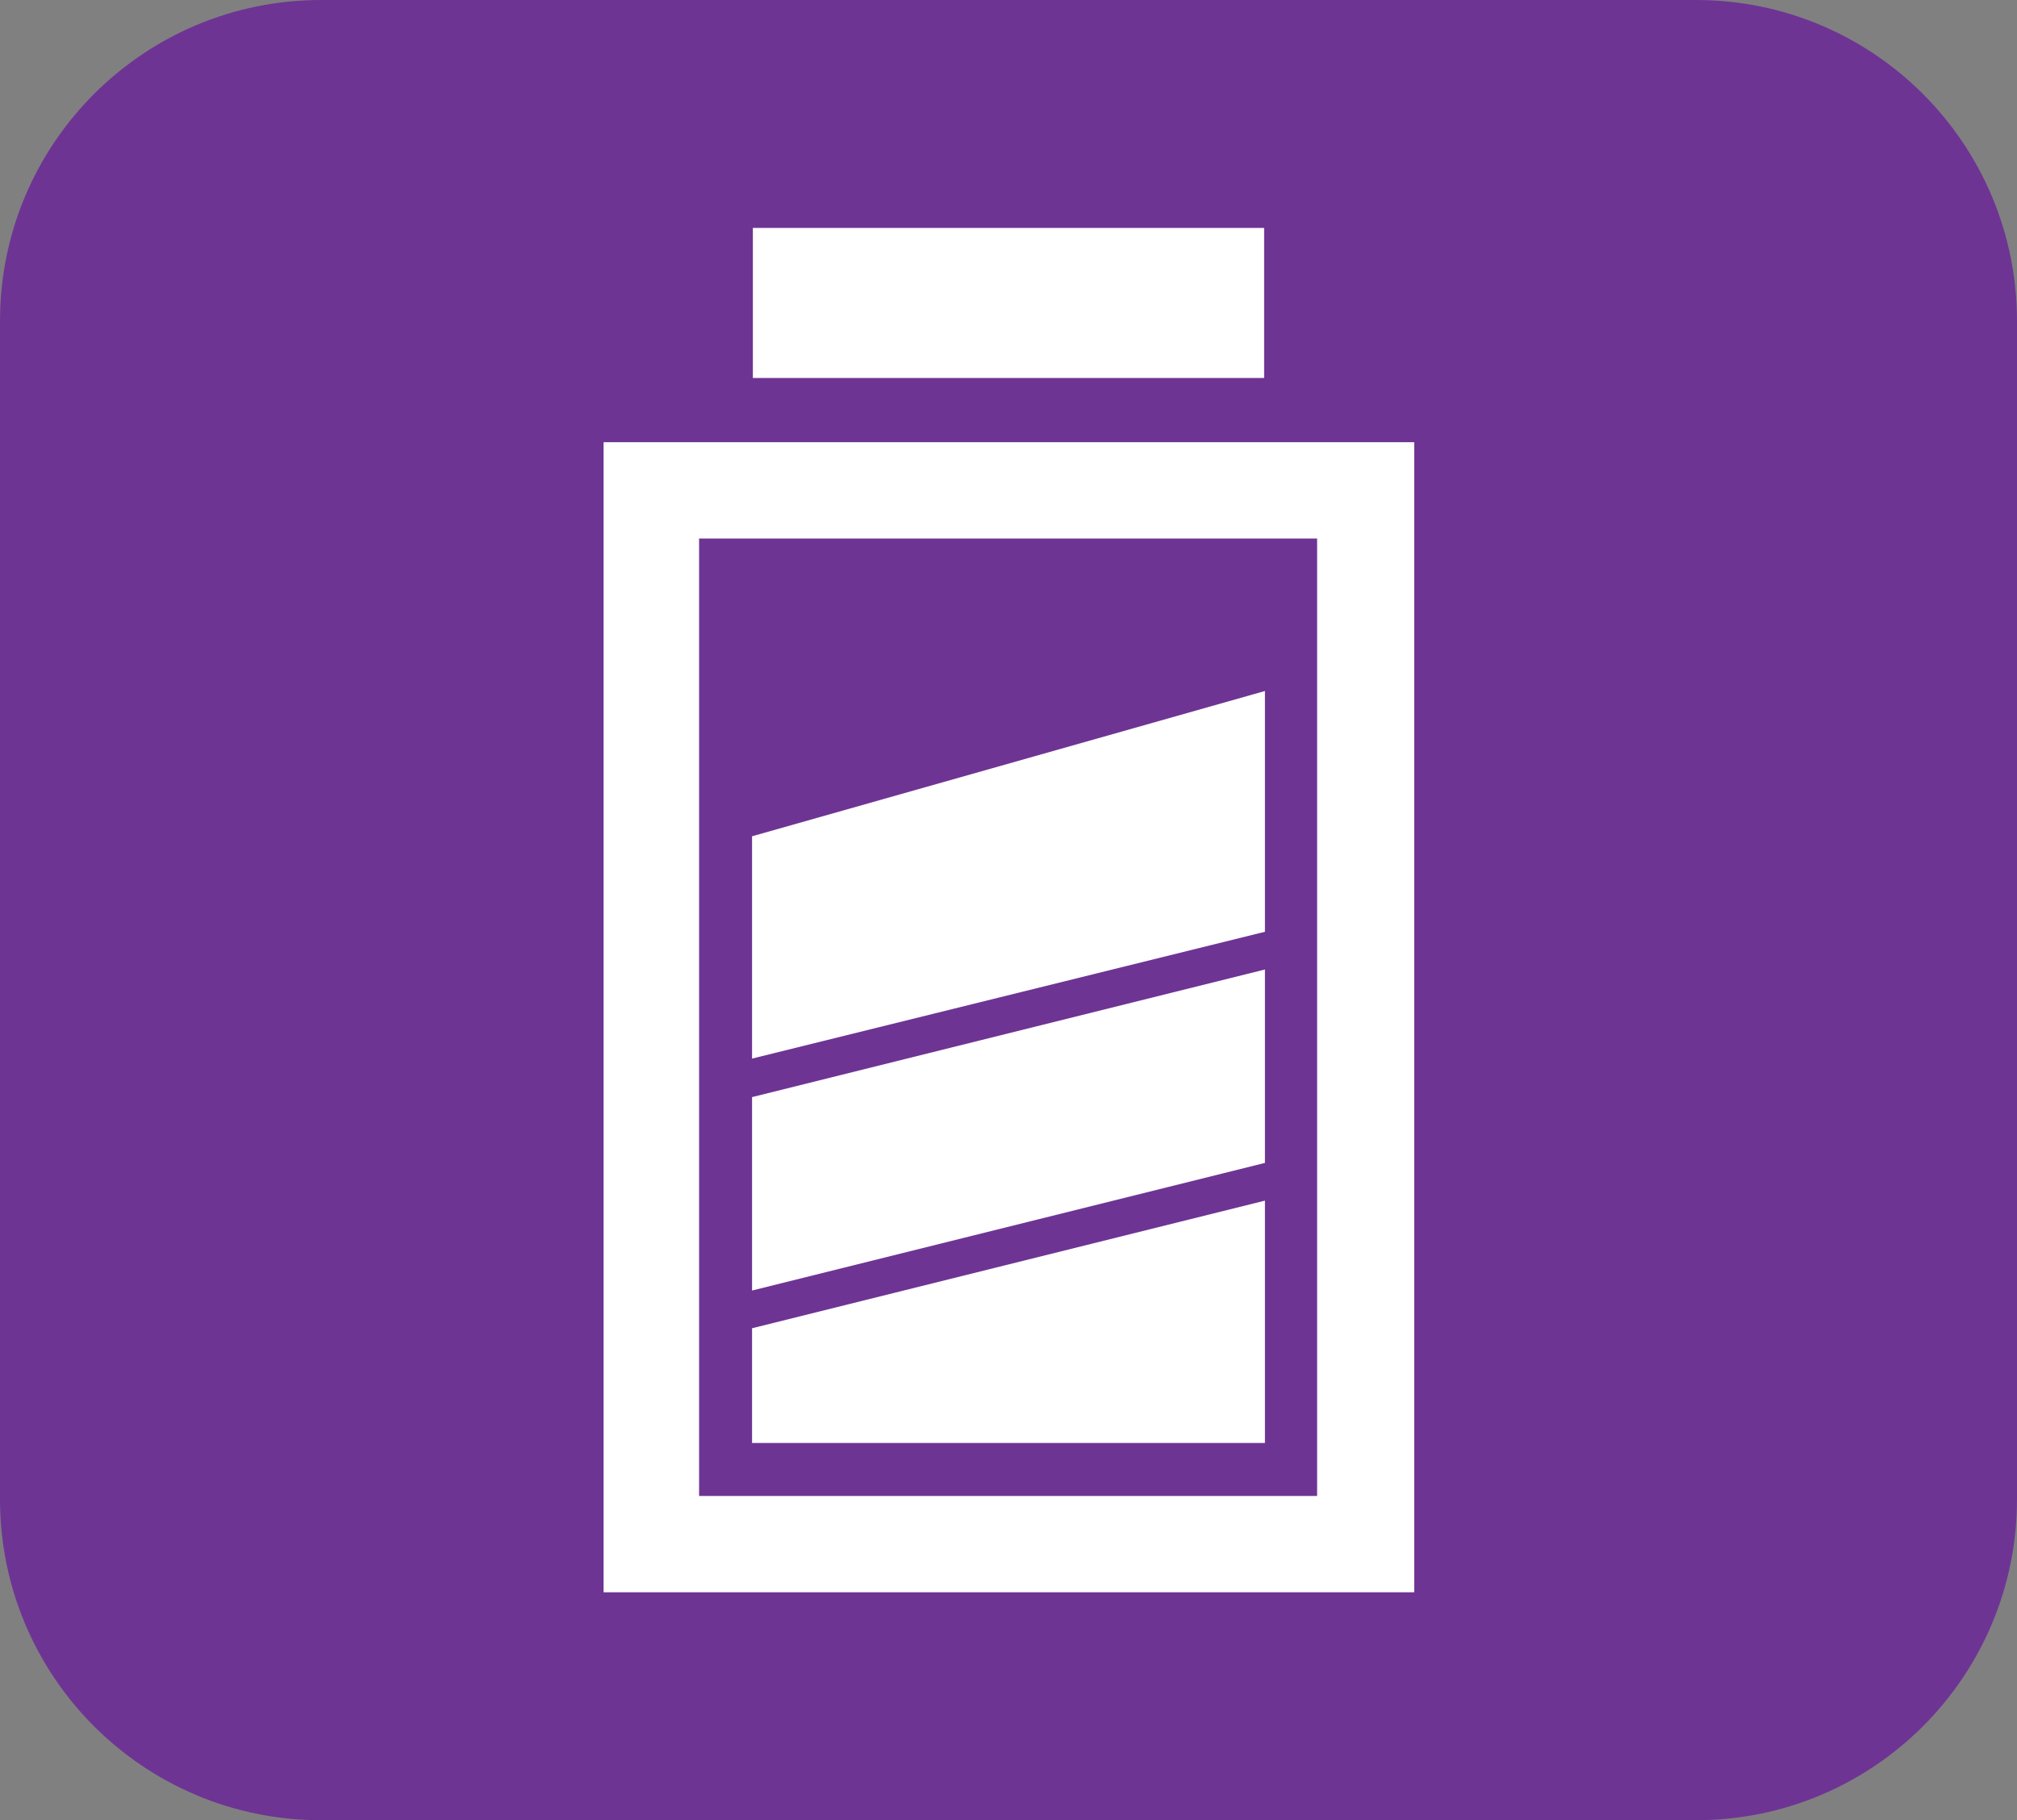
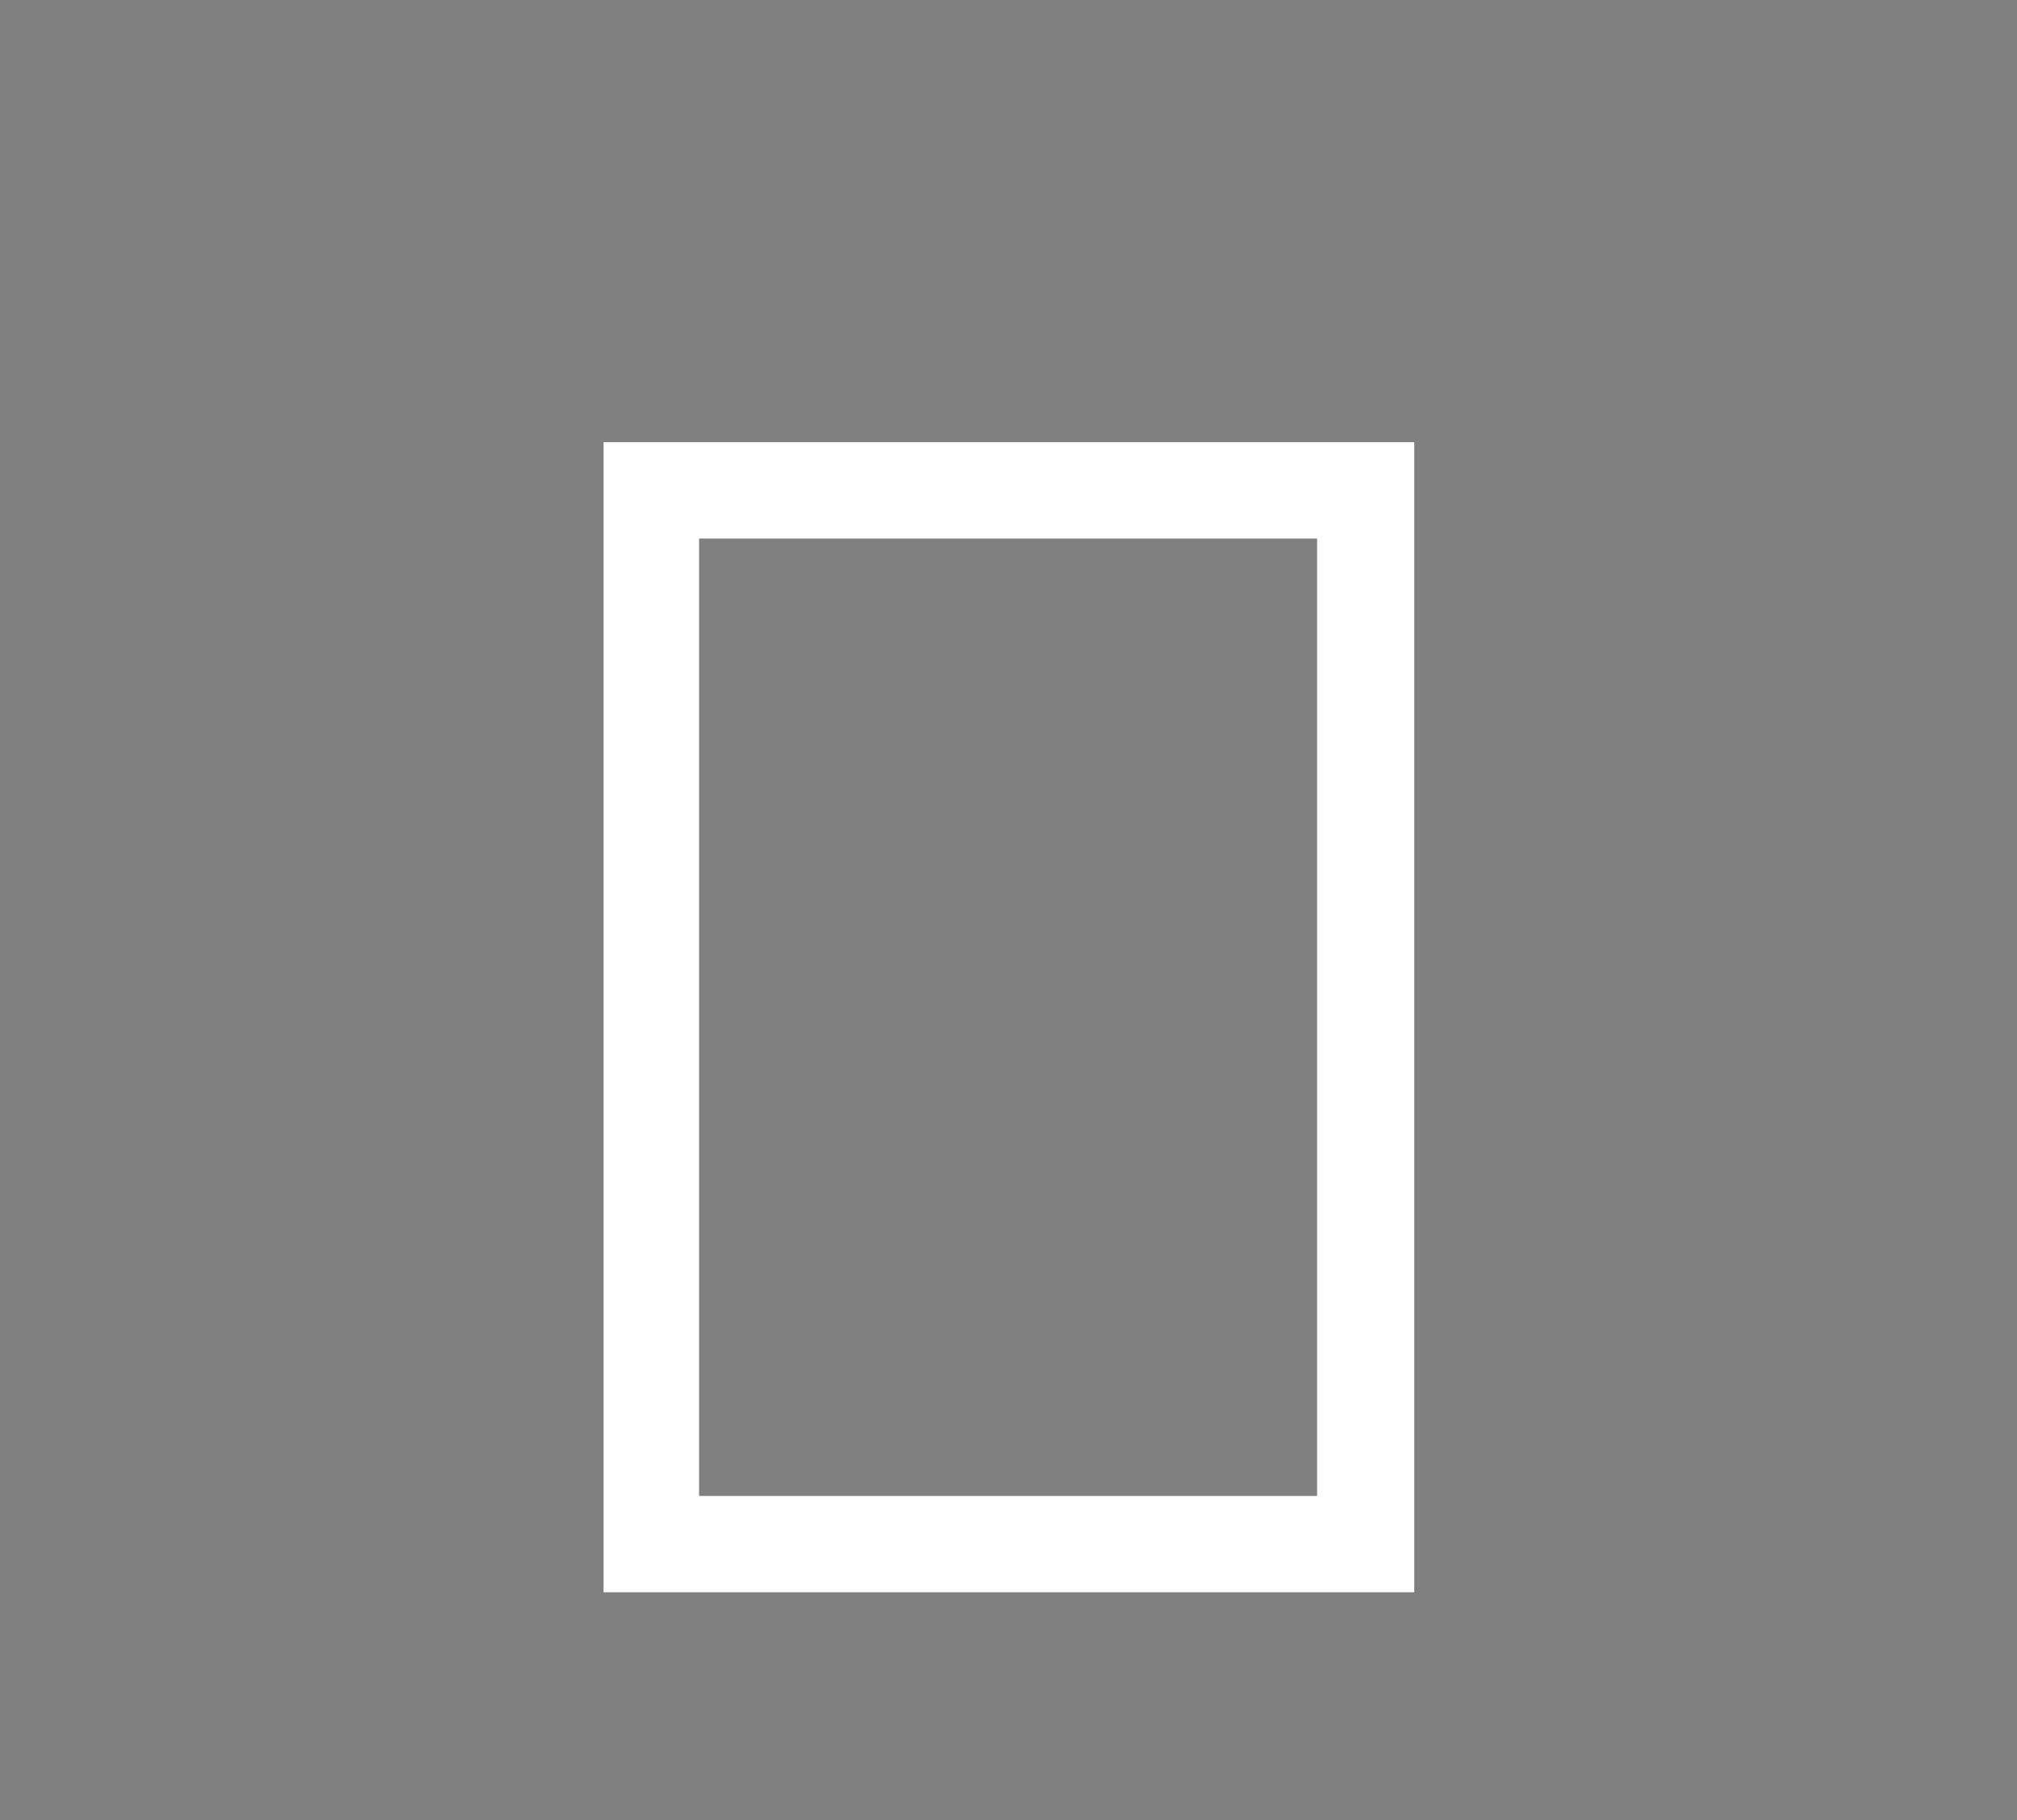
<svg xmlns="http://www.w3.org/2000/svg" id="Layer_2" viewBox="0 0 25.13 22.68">
  <rect x="0" y="0" width="25.13" height="22.68" fill="#808080" stroke="none" />
  <defs>
    <style>.cls-2{fill:#fff}</style>
  </defs>
  <g id="Layer_1-2" data-name="Layer_1">
-     <path fill="#6e3494" d="M21.13 22.68H4c-2.21 0-4-1.79-4-4V4c0-2.21 1.79-4 4-4h17.13c2.21 0 4 1.79 4 4v14.68c0 2.21-1.79 4-4 4" />
    <path d="M7.52 19.84h10.1V5.51H7.52v14.33zm8.89-1.2h-7.7V6.71h7.7v11.93z" class="cls-2" />
-     <path d="M9.37 16.55v1.43h6.39v-3.02l-6.39 1.59zm0-6.13v2.77l6.39-1.58v-3l-6.39 1.81zm0 3.25v2.41l6.39-1.59v-2.41l-6.39 1.59zm.01-10.83h6.37v1.87H9.38z" class="cls-2" />
  </g>
</svg>